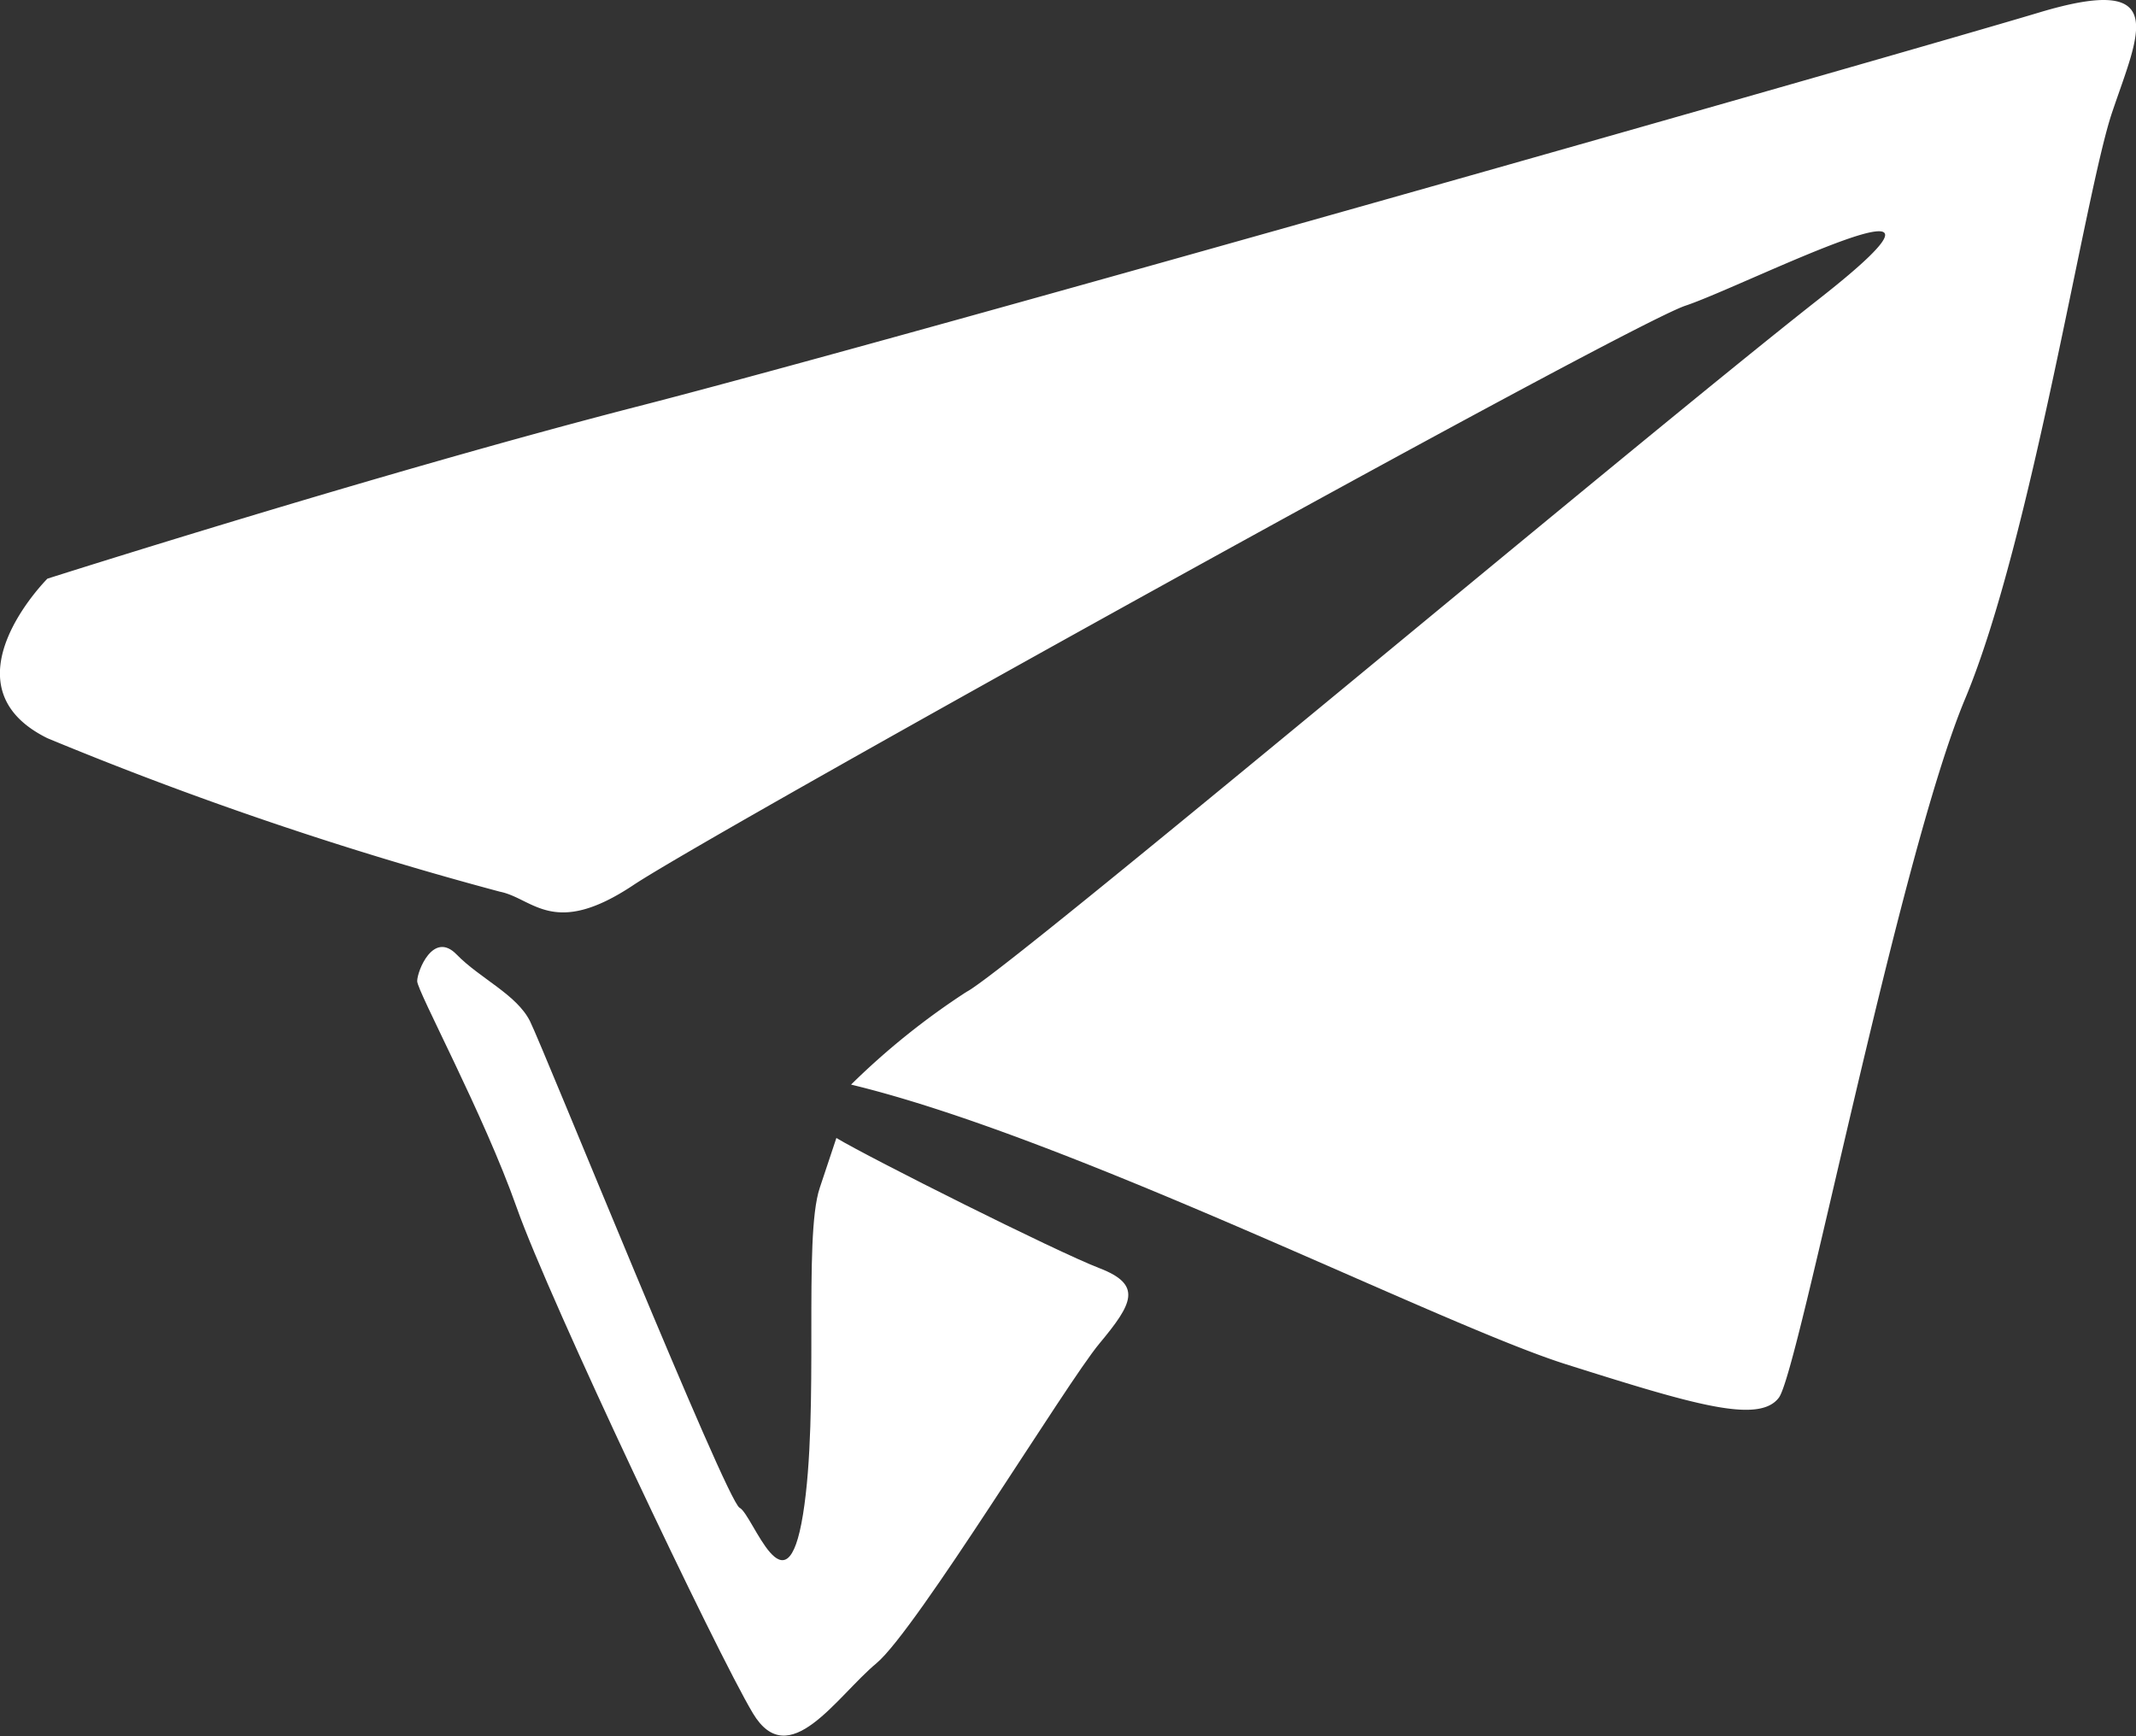
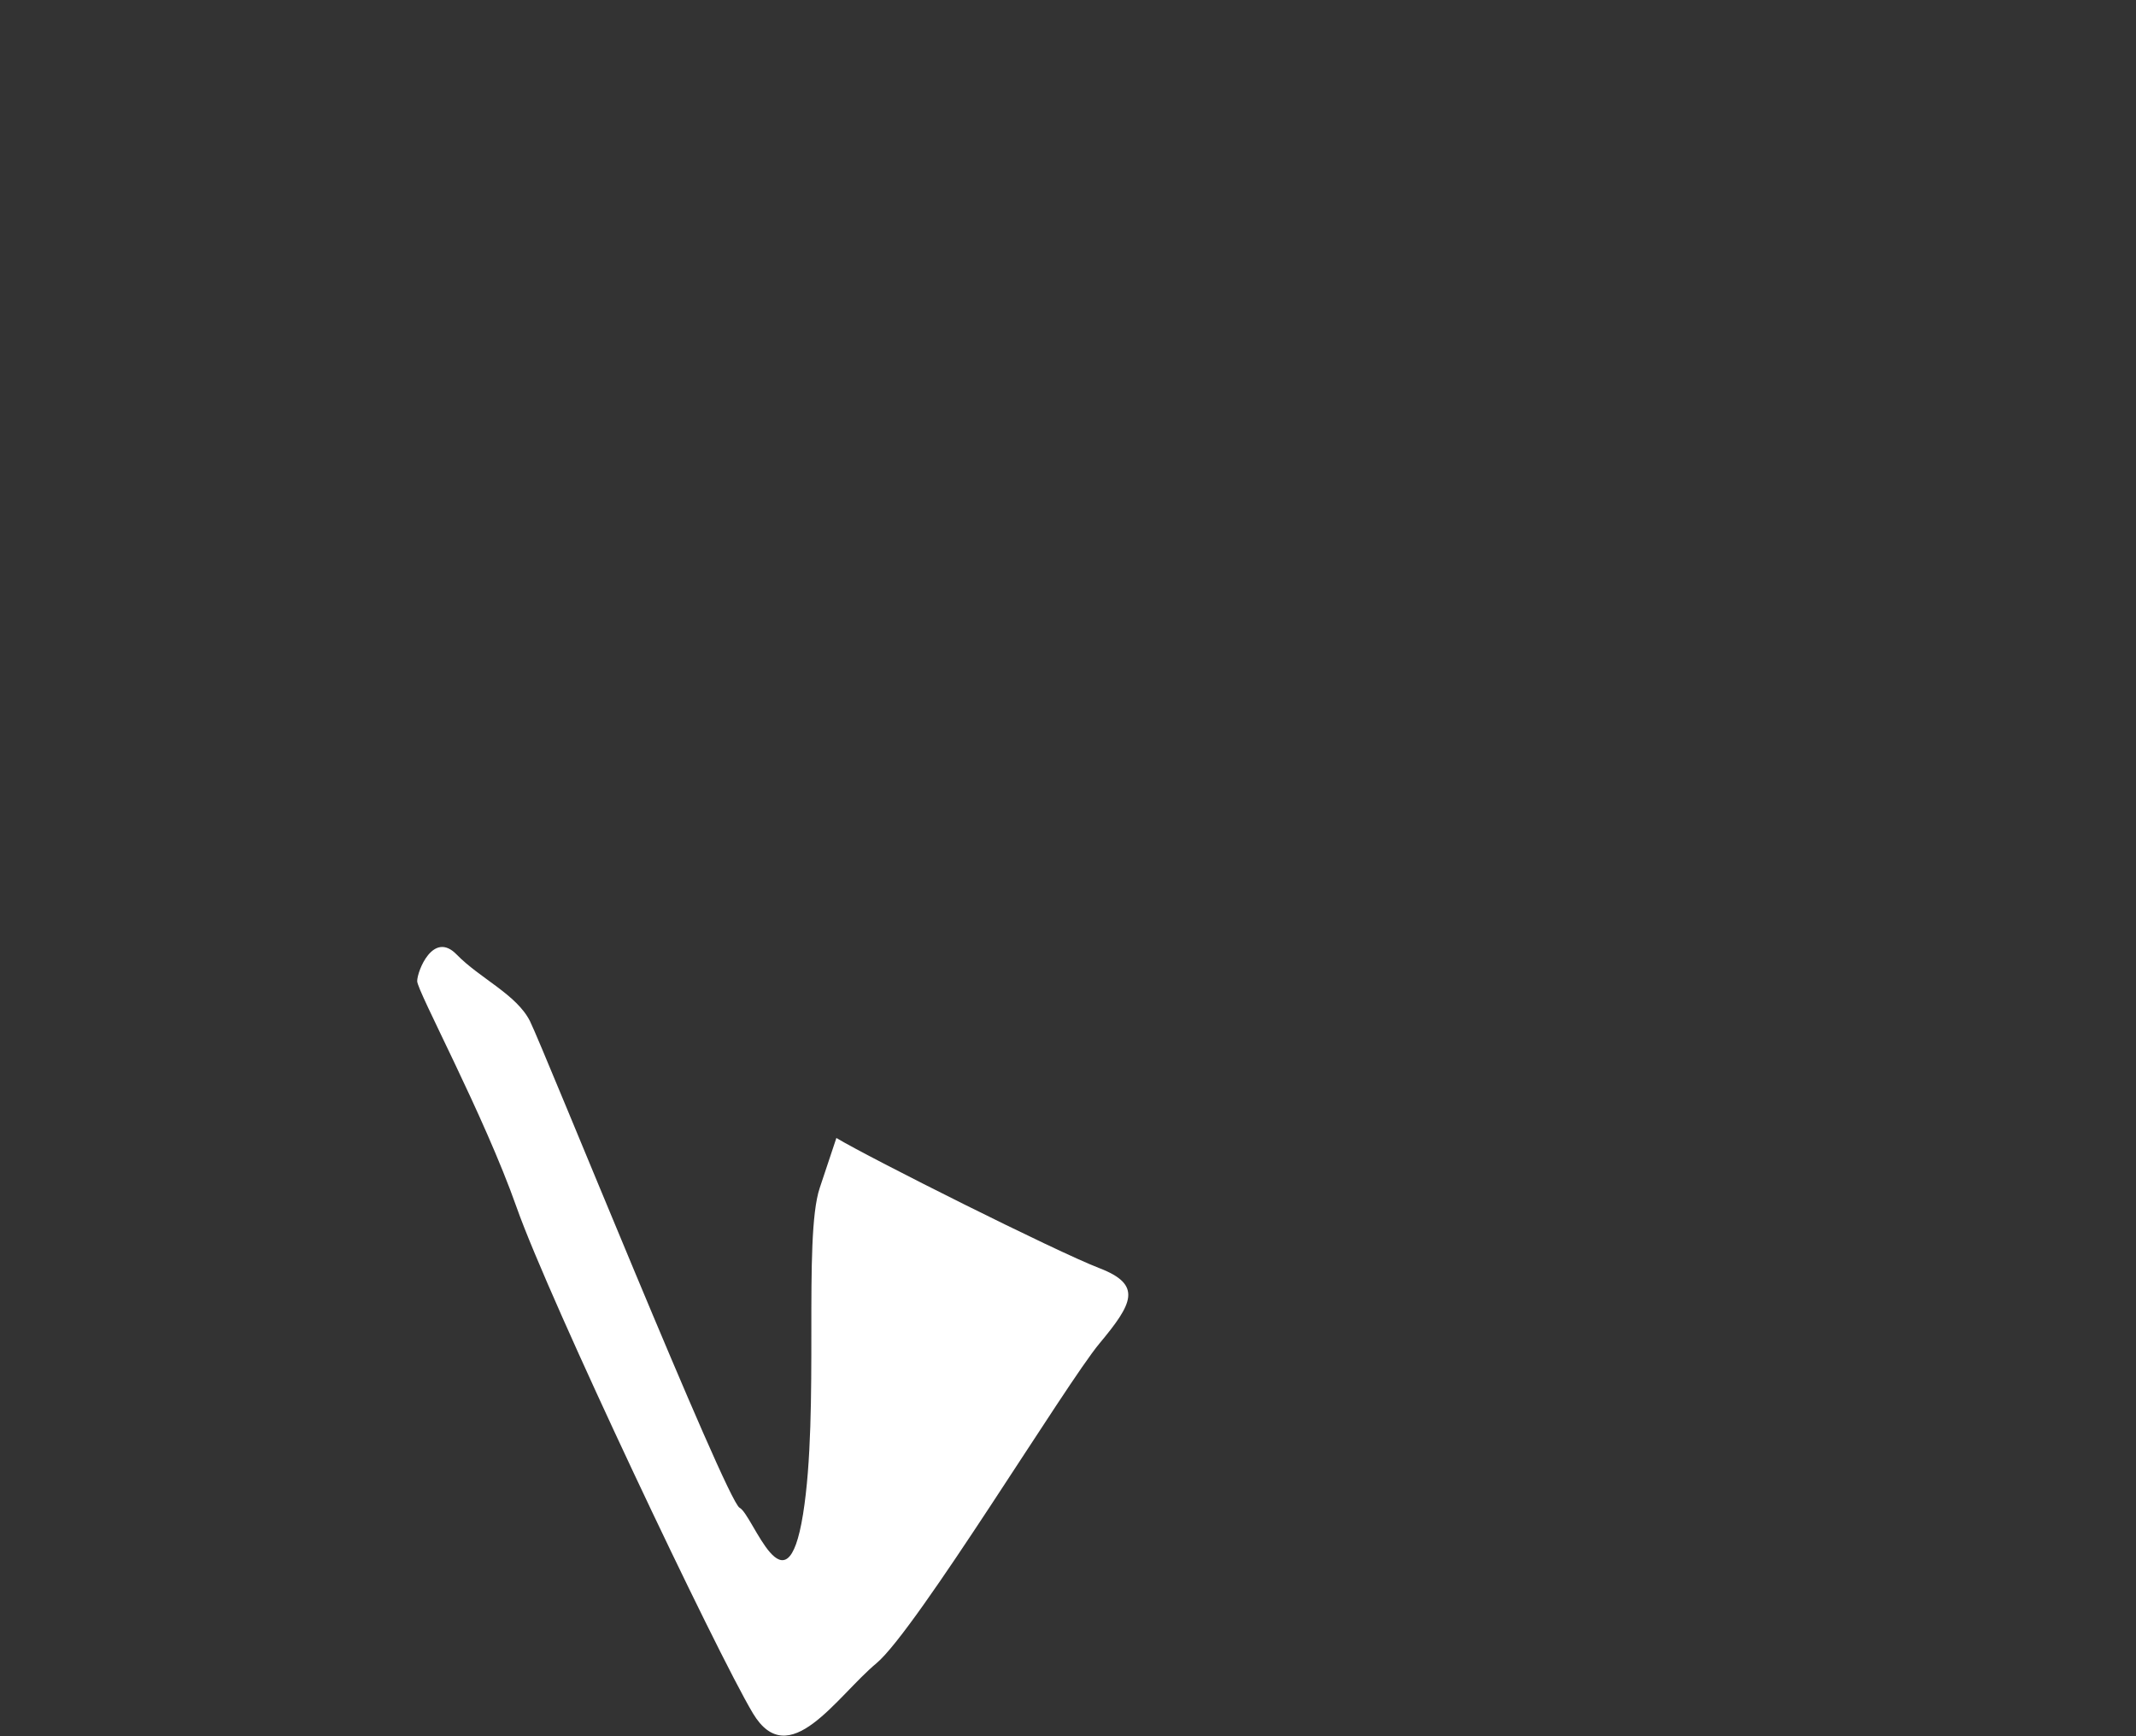
<svg xmlns="http://www.w3.org/2000/svg" viewBox="0 0 32 26.01">
  <rect x="0" y="0" width="32" height="26.01" fill="#333333" stroke="none" />
  <defs>
    <style>.cls-1{fill:#fff;}</style>
  </defs>
  <title>Asset 6</title>
  <g id="Layer_2" data-name="Layer 2">
    <g id="_CARD_CONTENTS" data-name="• CARD CONTENTS">
-       <path class="cls-1" d="M30.54.19c-2,.6-17.06,4.89-20.95,5.89S.71,8.67.71,8.67s-1.6,1.6,0,2.39a54.29,54.29,0,0,0,6.78,2.3c.5.1.8.7,2-.1S24.35,4.88,25.25,4.58s4.79-2.29,2-.1S15.08,14.56,14.48,14.86a11,11,0,0,0-1.73,1.39c3.32.8,8.81,3.59,10.71,4.19s2.89.9,3.19.5,1.79-8.08,2.79-10.47,1.8-7.59,2.2-8.78S32.53-.41,30.54.19Z" />
      <path class="cls-1" d="M16.47,19c-.65-.25-3.44-1.65-3.94-1.95l-.25.75c-.25.75,0,3.34-.25,4.89s-.75,0-.95-.1S8.14,15.7,7.94,15.3s-.75-.64-1.1-1-.59.25-.59.4,1,2,1.49,3.39,3,6.68,3.54,7.58,1.25-.25,1.85-.75,2.84-4.19,3.34-4.79S17.12,19.25,16.47,19Z" />
    </g>
  </g>
</svg>